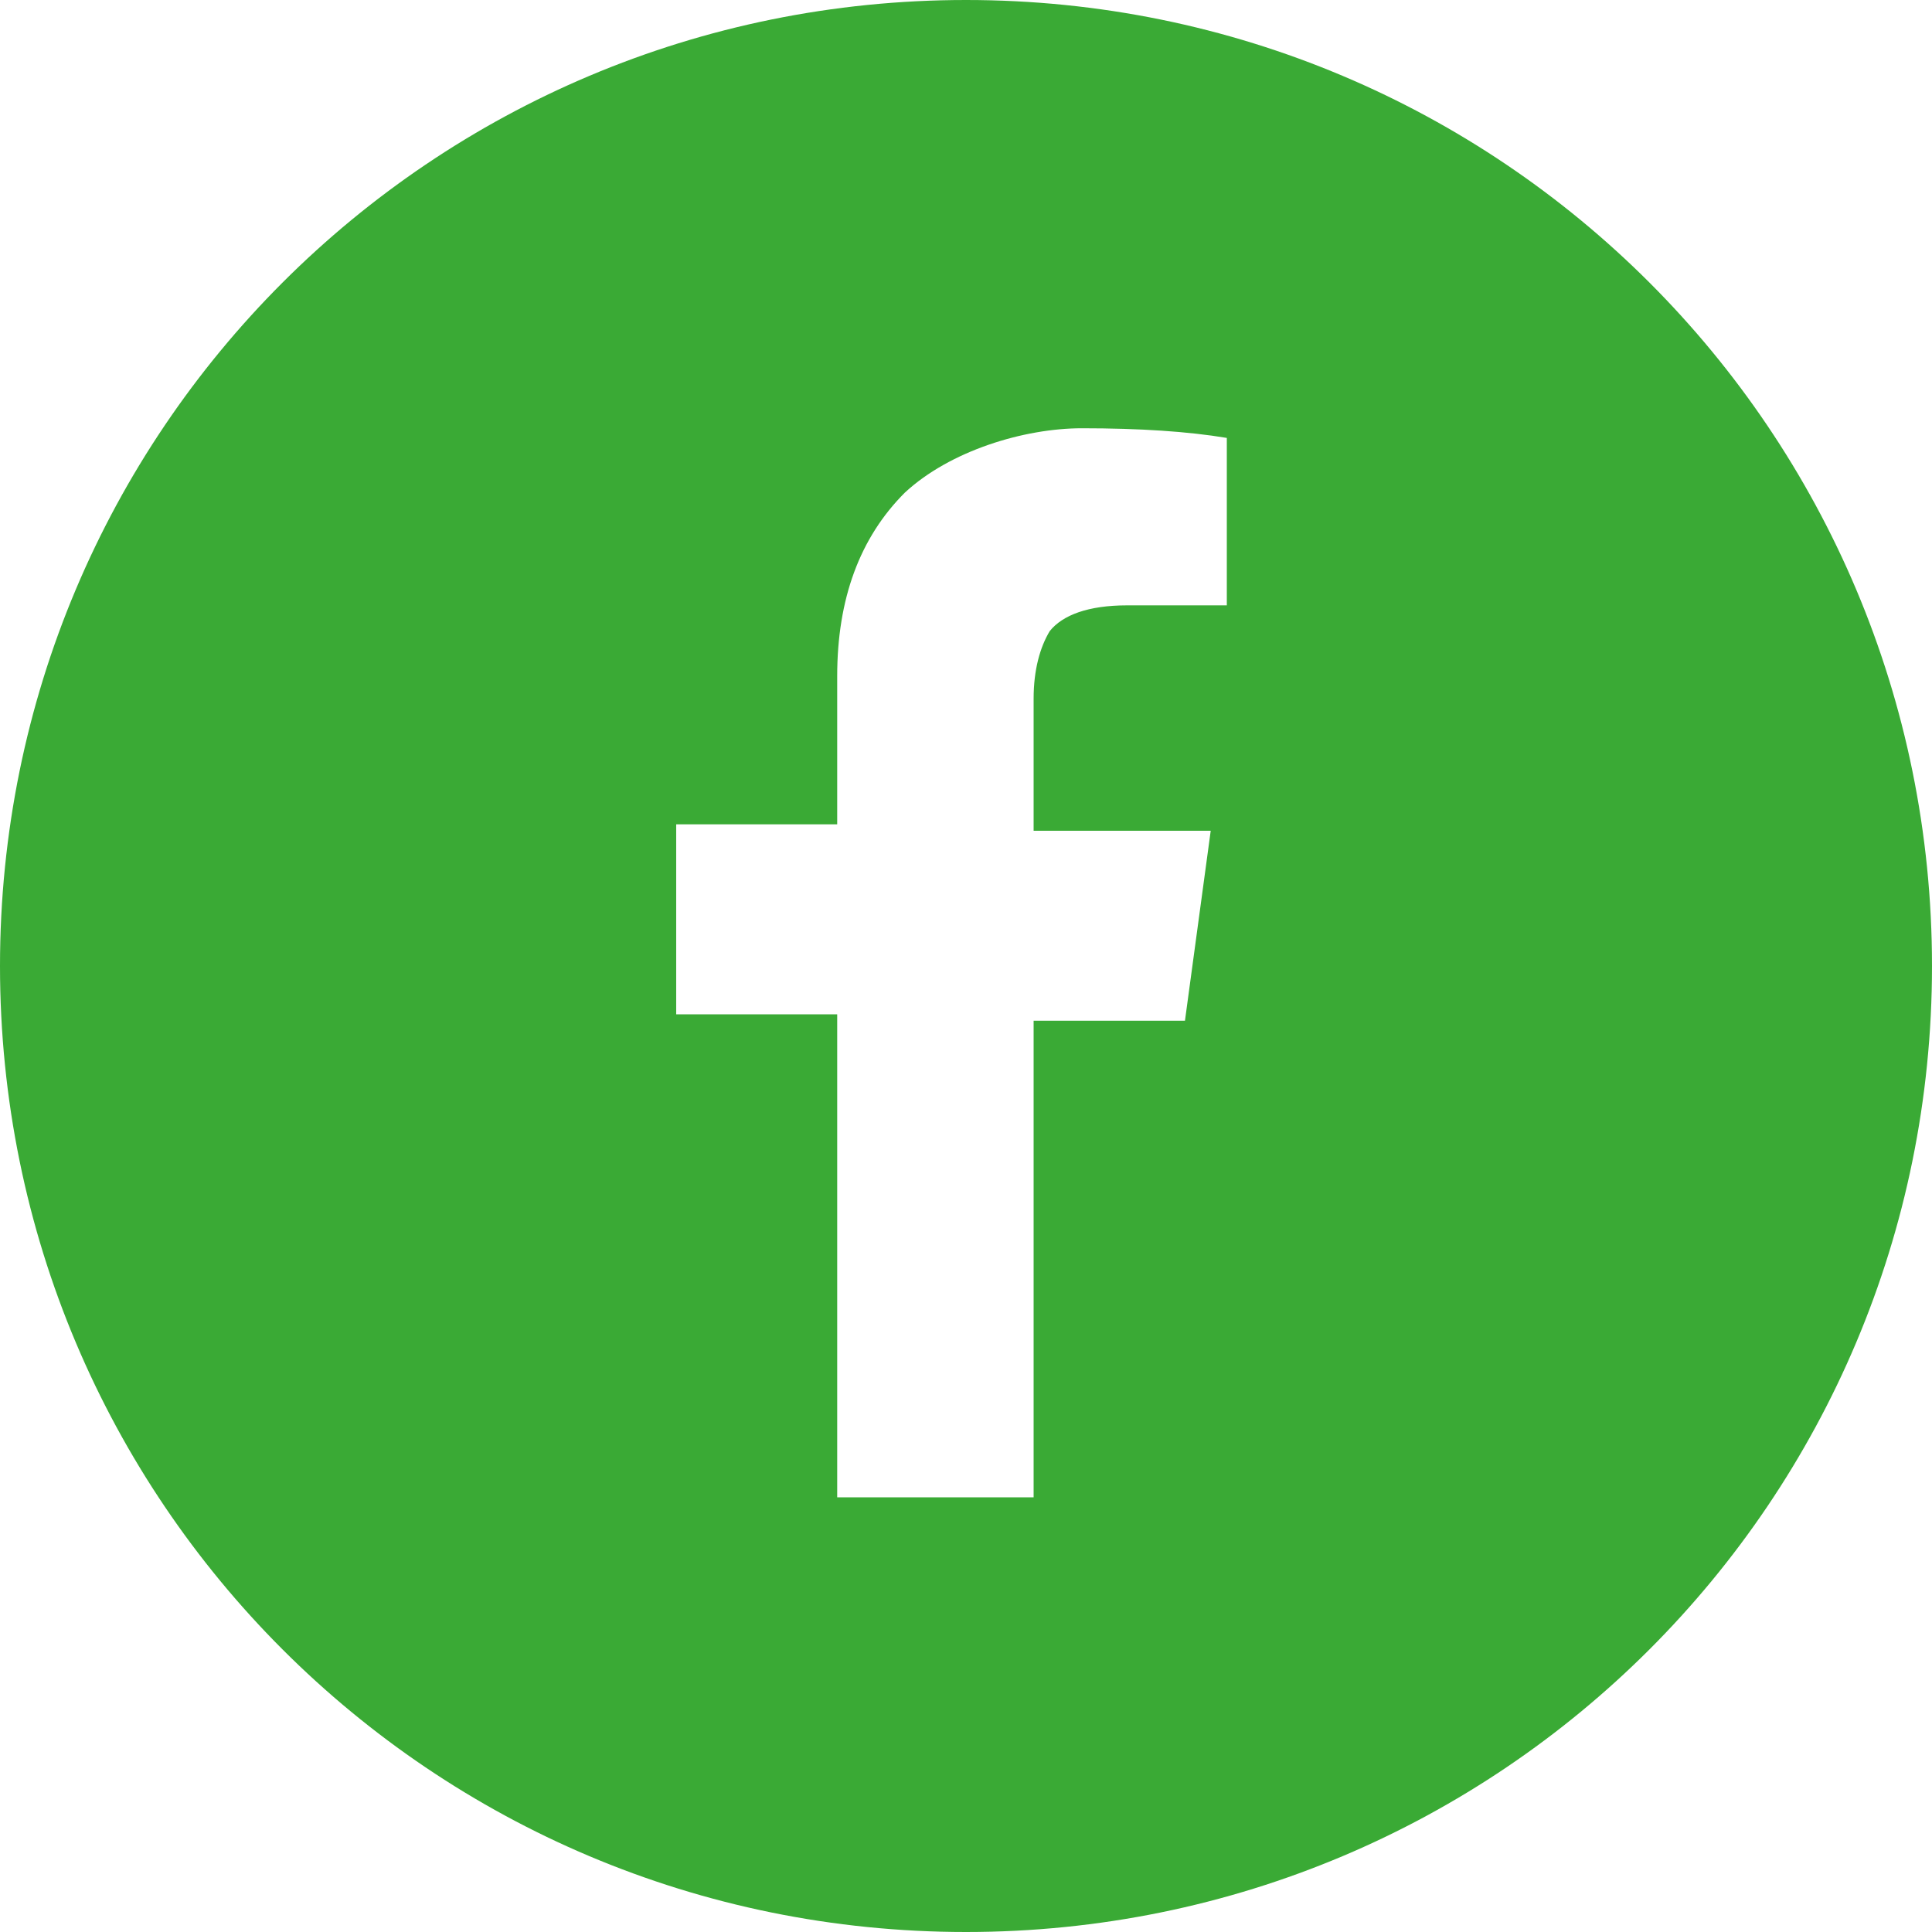
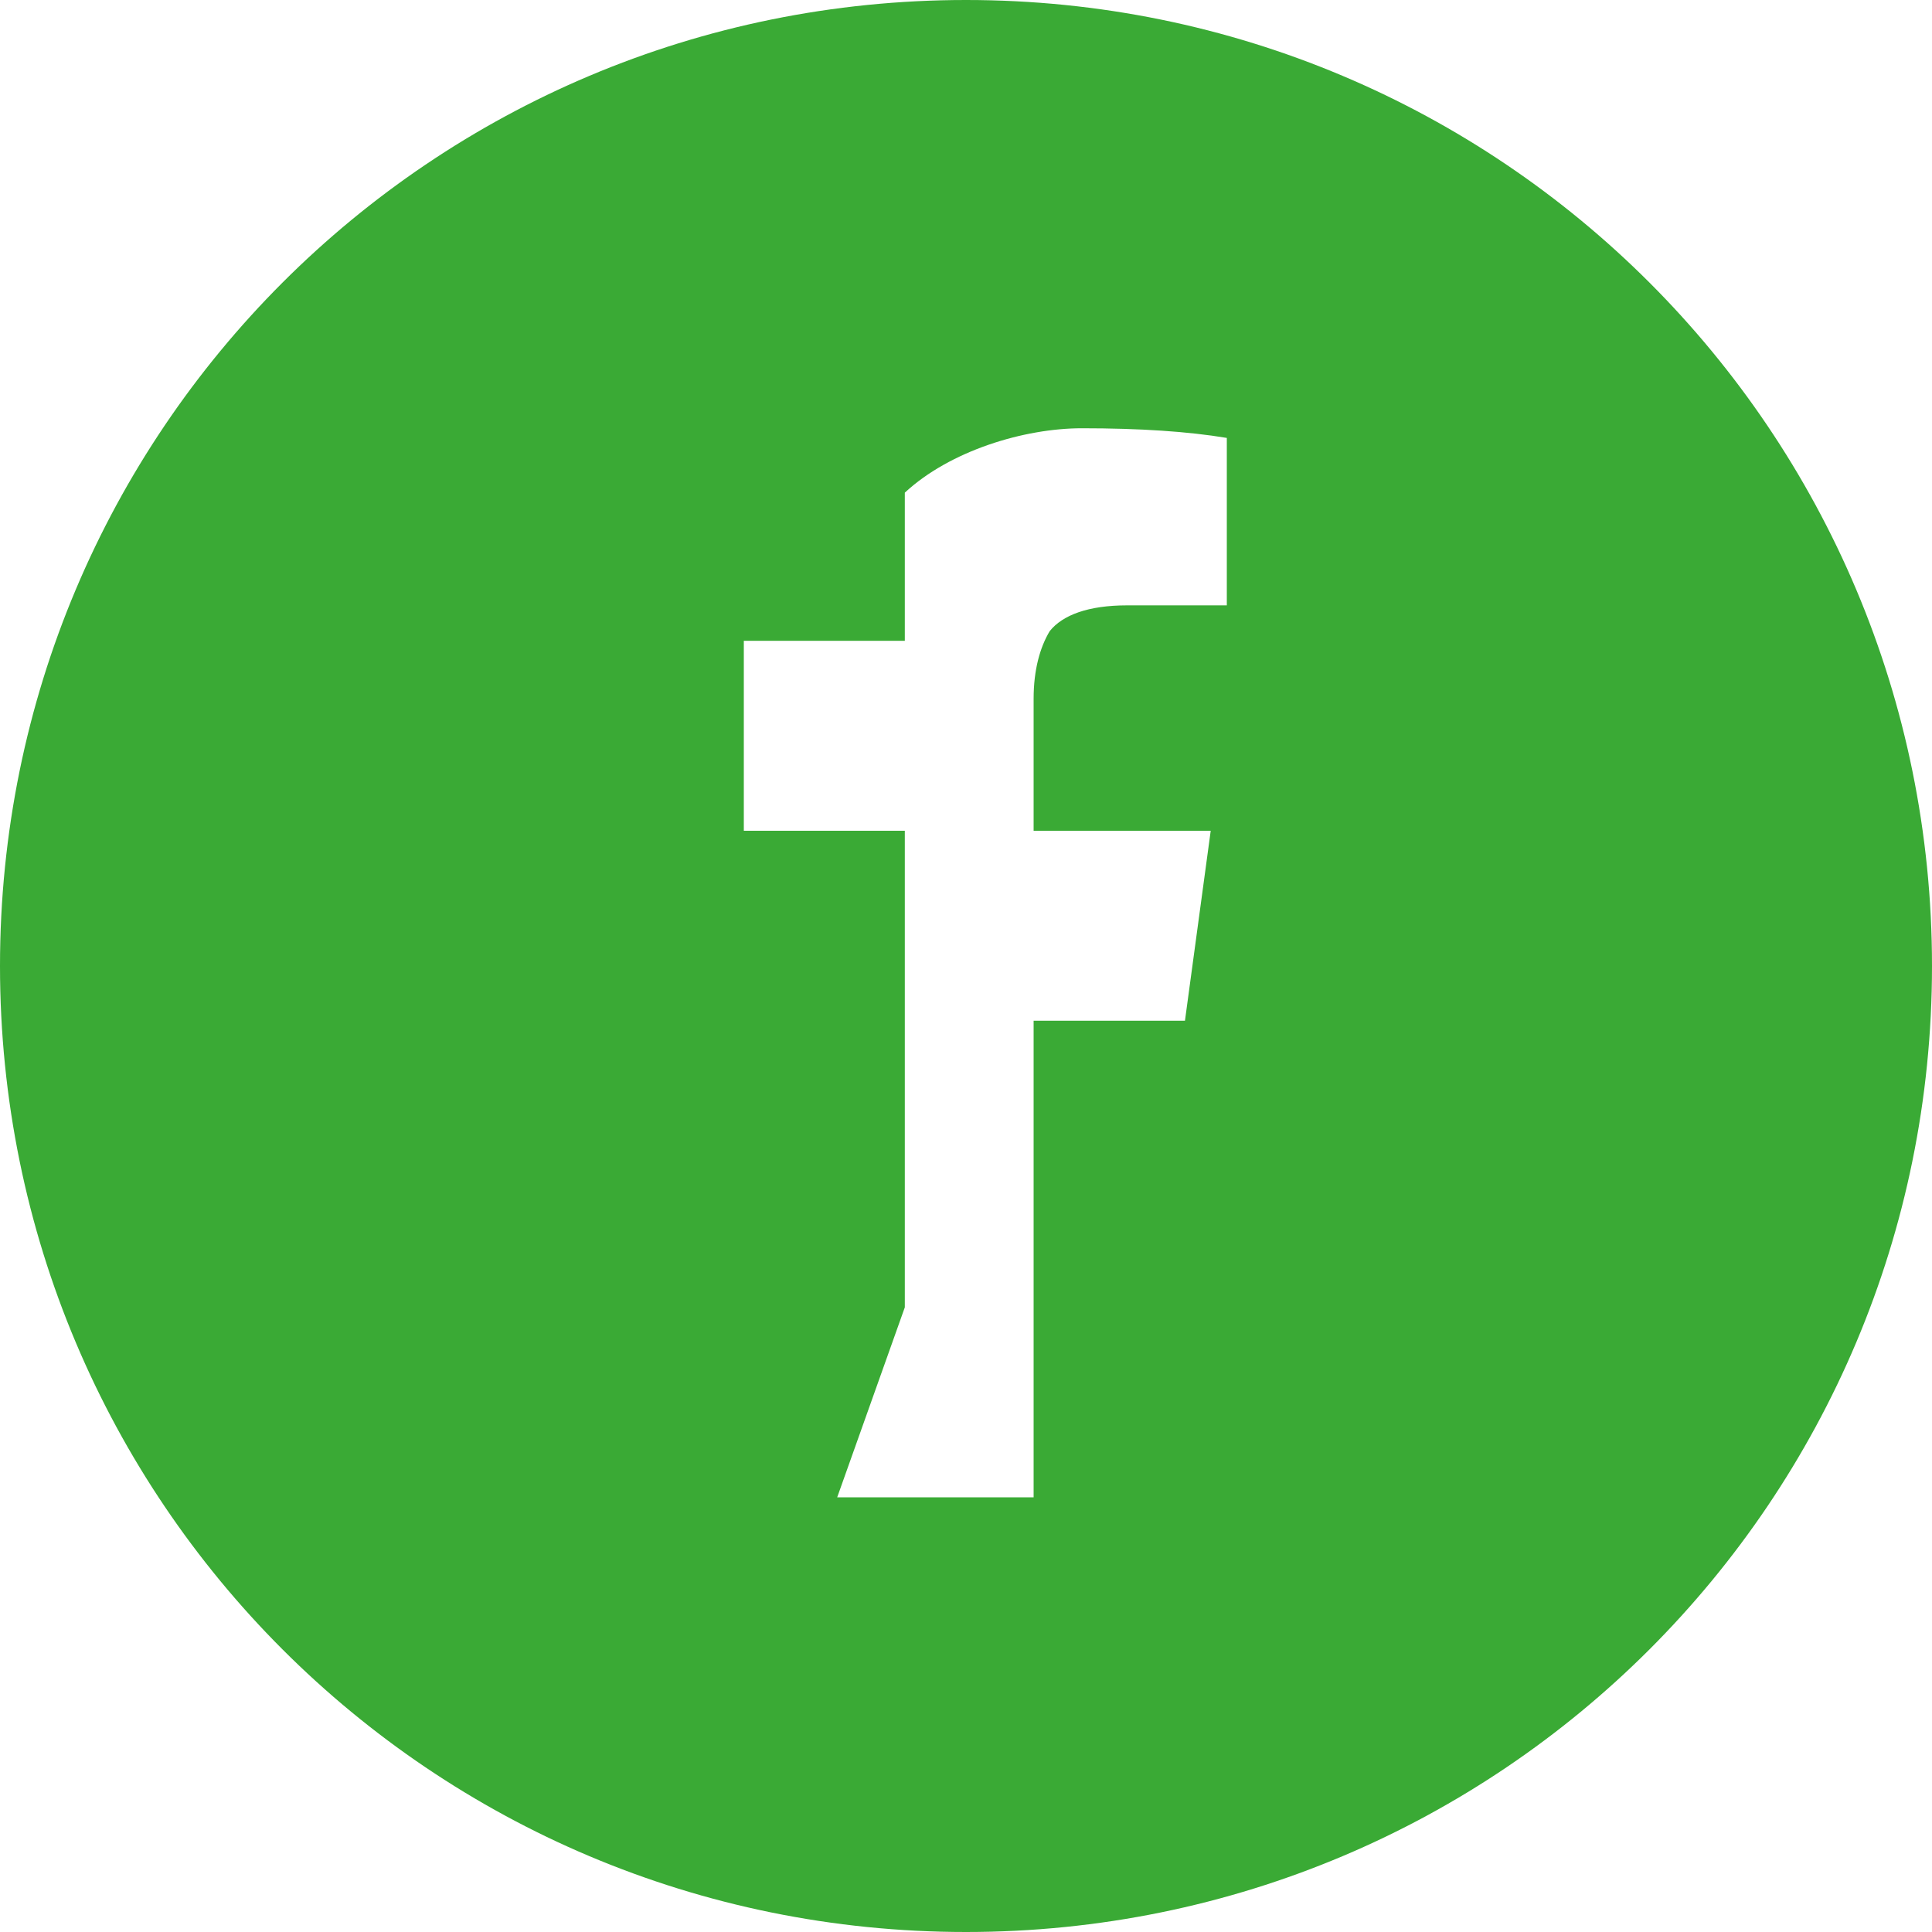
<svg xmlns="http://www.w3.org/2000/svg" id="Ebene_1" version="1.1" viewBox="0 0 60 60">
  <defs>
    <style>
      .st0 {
        fill: #3aaa35;
        fill-rule: evenodd;
      }
    </style>
  </defs>
-   <path class="st0" d="M30,60C13.4,60,0,46.6,0,30S13.4,0,30,0s30,13.4,30,30-13.4,30-30,30ZM26,46.5h6.1v-14.8h4.7l.8-5.9h-5.5v-4.1c0-.9.2-1.6.5-2.1.4-.5,1.2-.8,2.4-.8h3.1v-5.2c-1.2-.2-2.7-.3-4.5-.3s-4.1.7-5.5,2c-1.4,1.4-2.1,3.3-2.1,5.7v4.6h-5v5.9h5v14.8Z" />
+   <path class="st0" d="M30,60C13.4,60,0,46.6,0,30S13.4,0,30,0s30,13.4,30,30-13.4,30-30,30ZM26,46.5h6.1v-14.8h4.7l.8-5.9h-5.5v-4.1c0-.9.2-1.6.5-2.1.4-.5,1.2-.8,2.4-.8h3.1v-5.2c-1.2-.2-2.7-.3-4.5-.3s-4.1.7-5.5,2v4.6h-5v5.9h5v14.8Z" />
</svg>